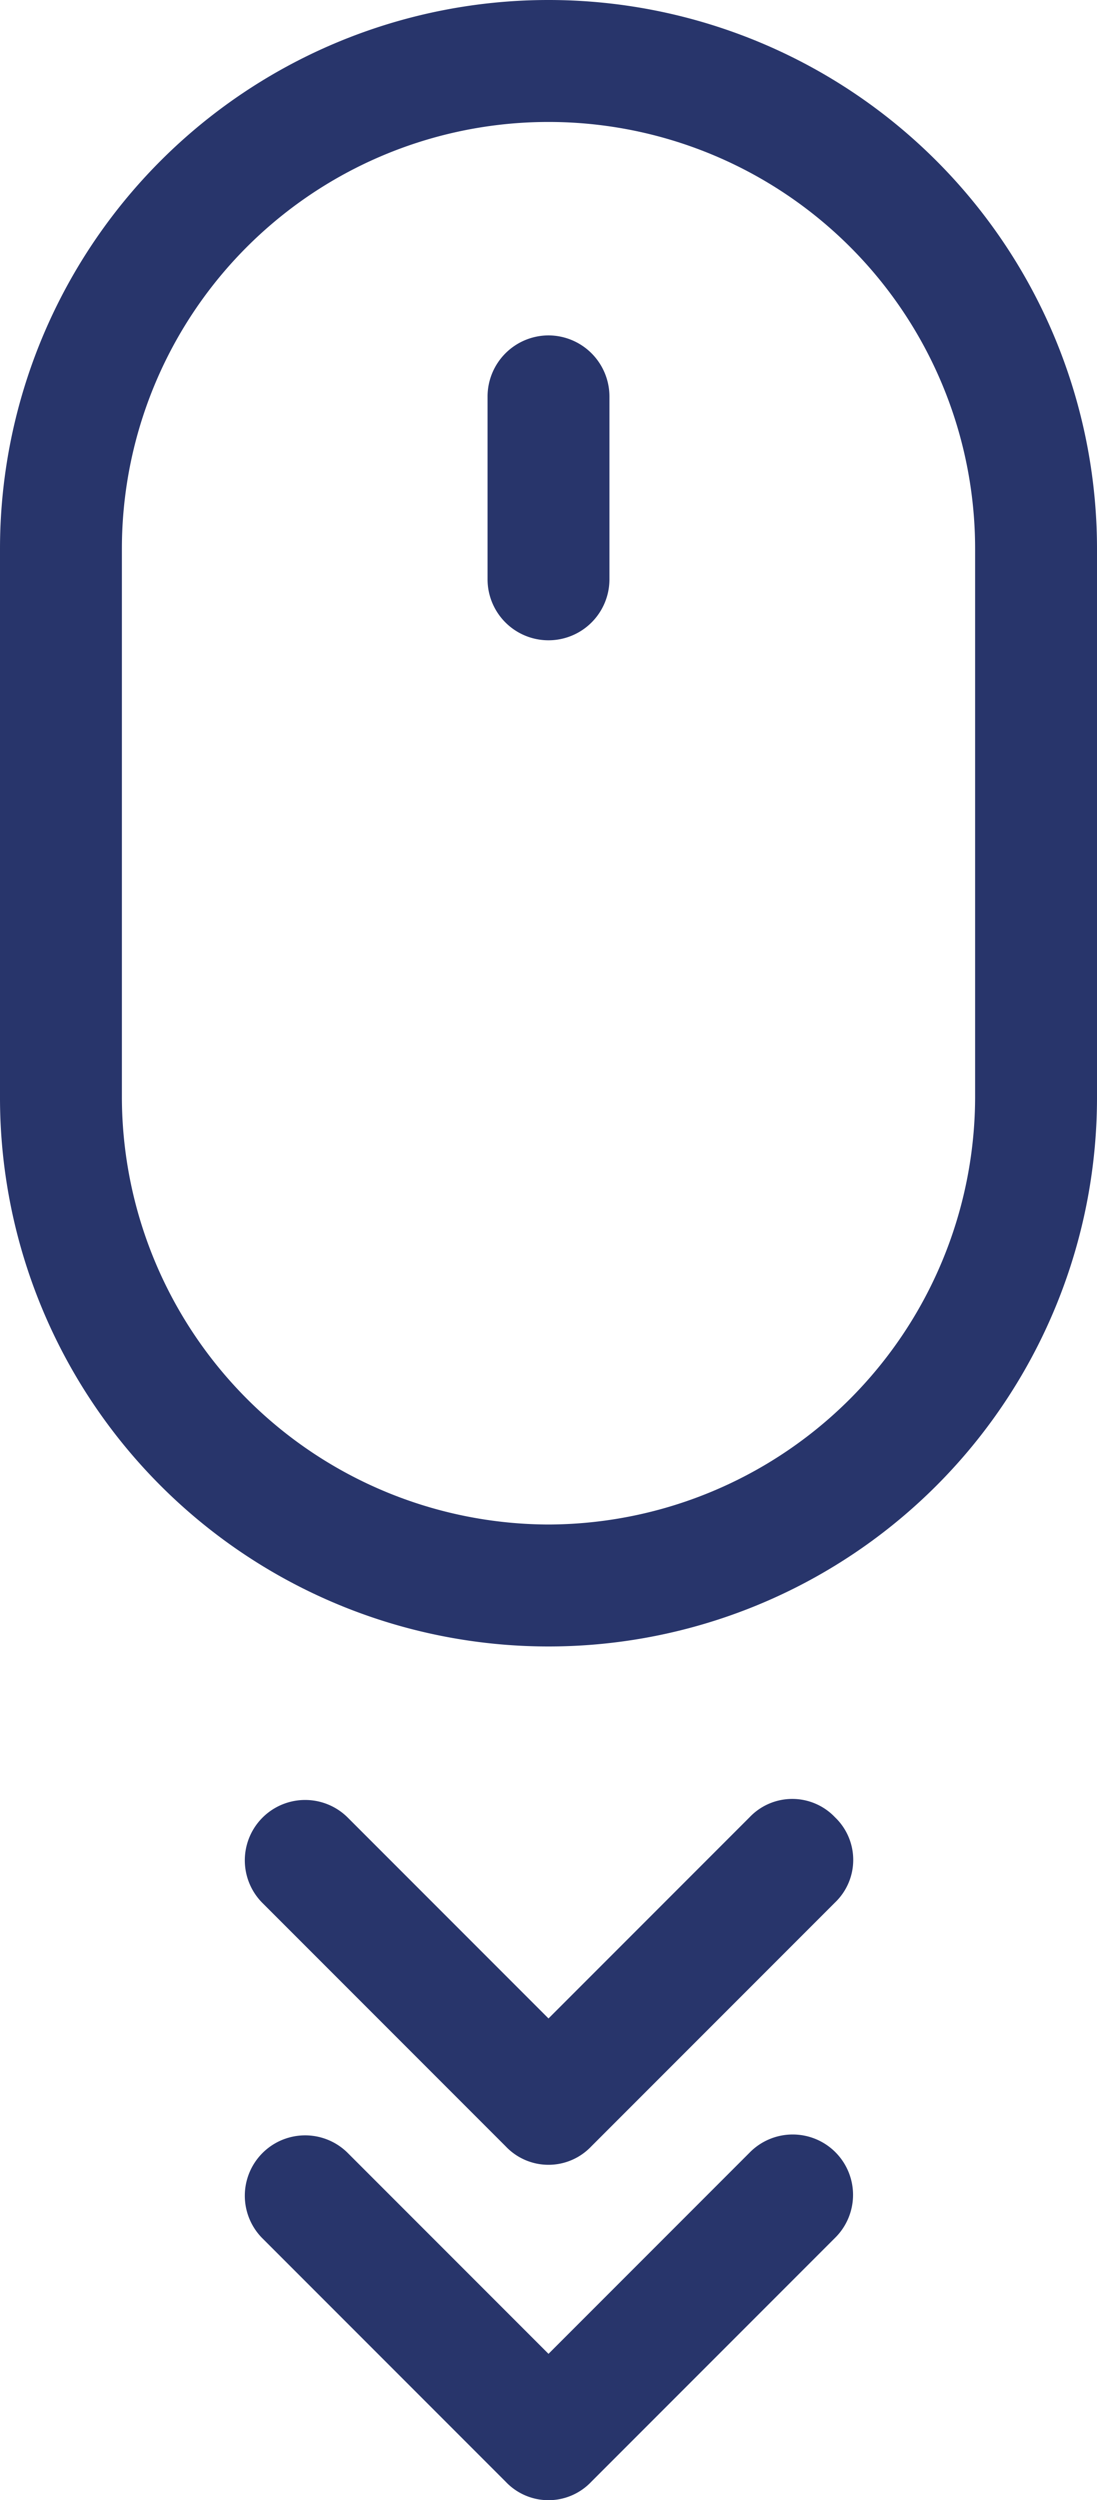
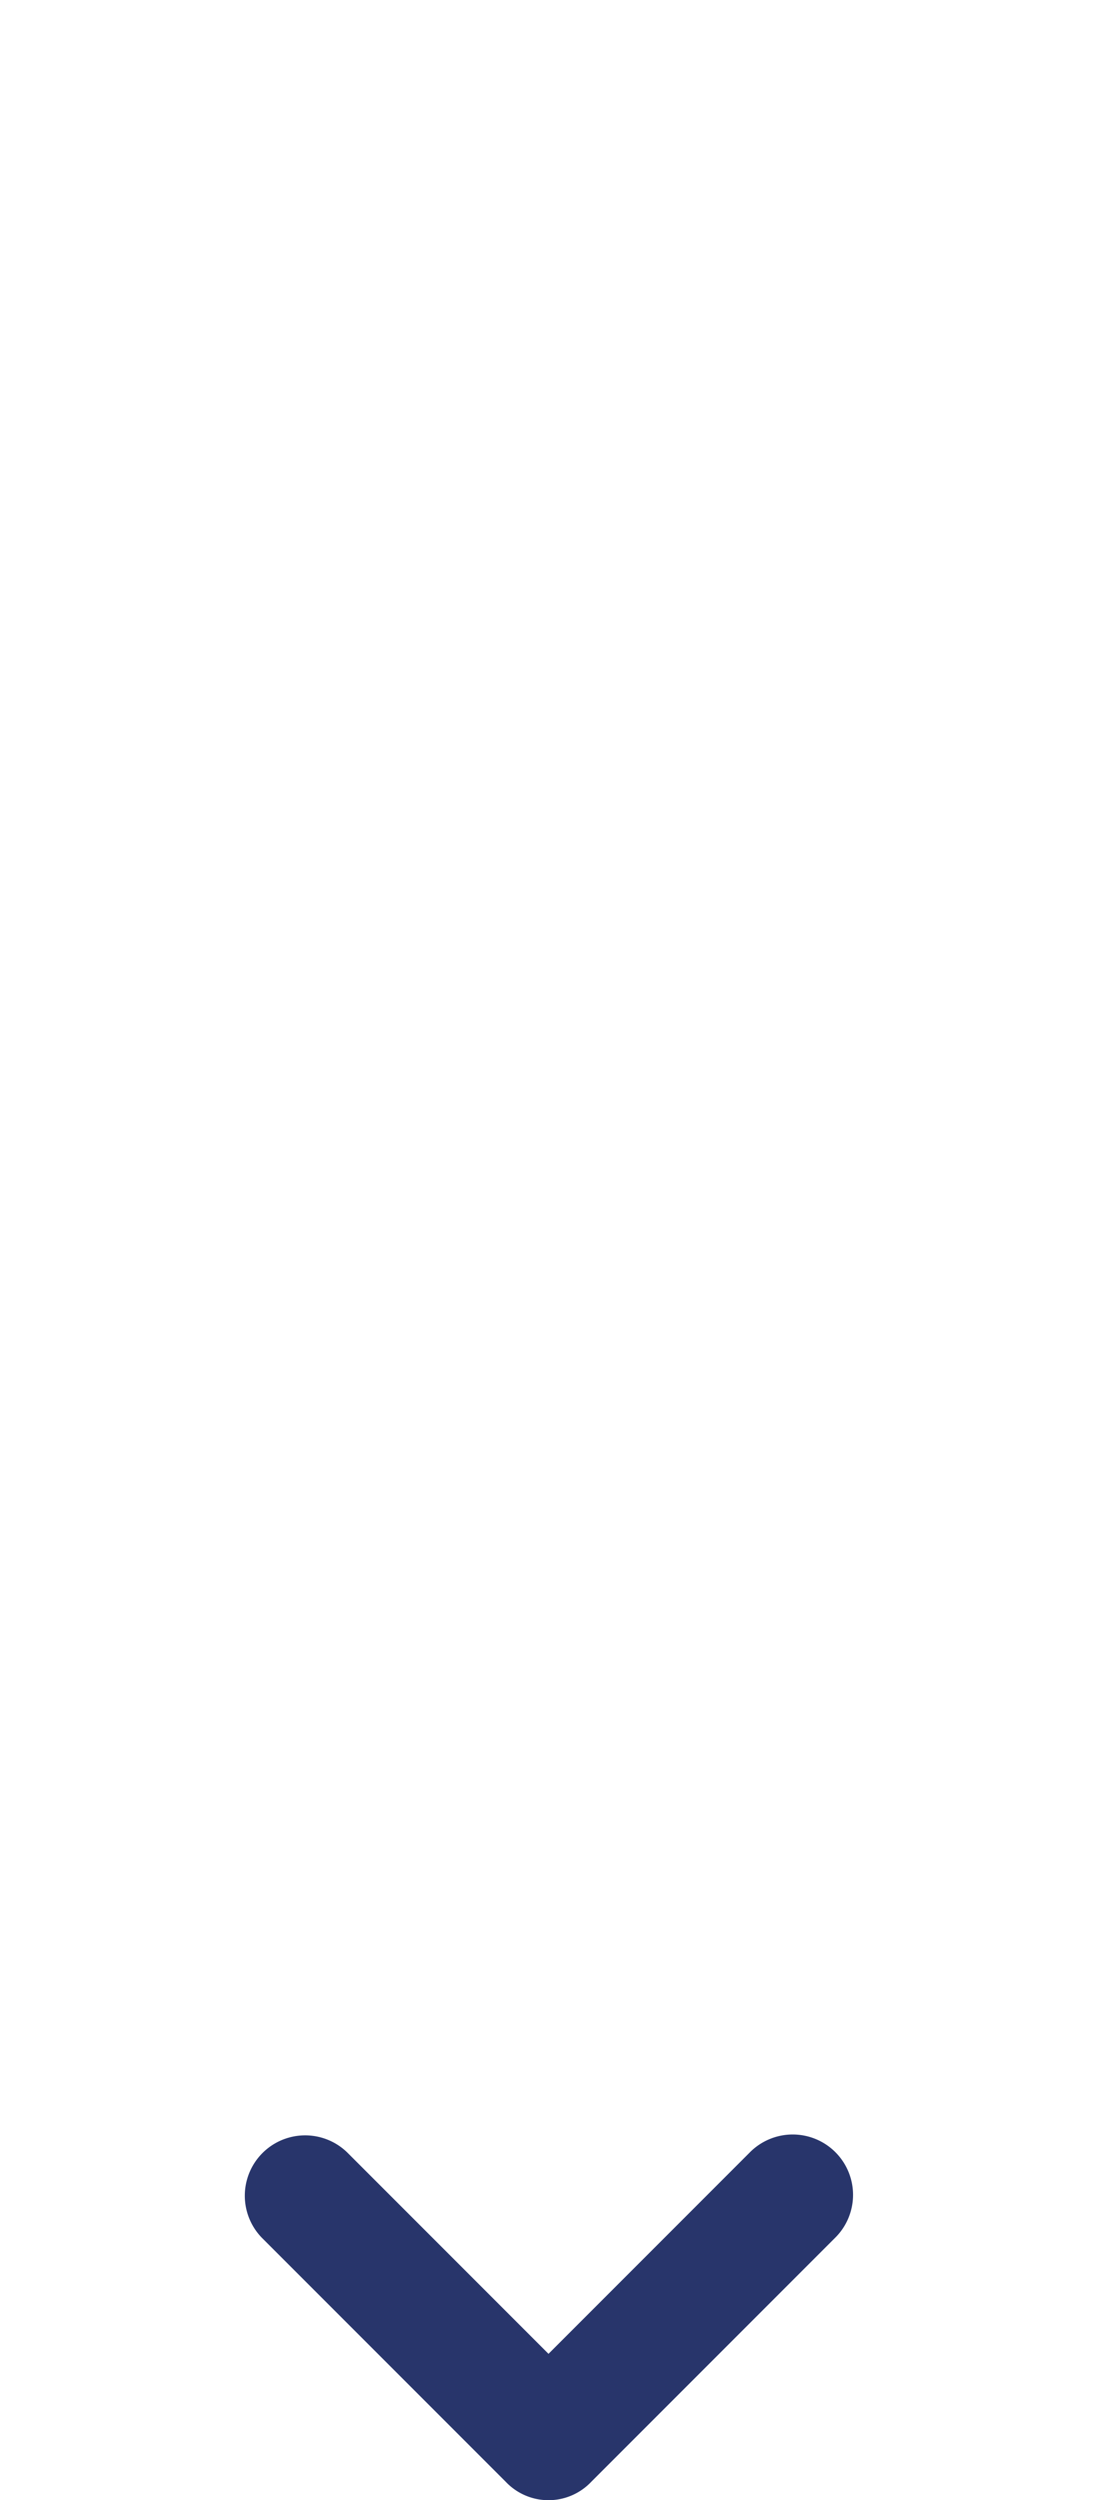
<svg xmlns="http://www.w3.org/2000/svg" width="36" height="82" viewBox="0 0 36 82">
  <g id="Raggruppa_1503" data-name="Raggruppa 1503" transform="translate(-256 -582)">
    <g id="Raggruppa_761" data-name="Raggruppa 761">
      <g id="Raggruppa_760" data-name="Raggruppa 760">
        <g id="Raggruppa_665" data-name="Raggruppa 665" transform="translate(224 573)">
          <path id="Tracciato_1223" data-name="Tracciato 1223" d="M56.6,79.6,50,86.2l-6.6-6.6a1.98,1.98,0,0,0-2.8,2.8l8,8a1.933,1.933,0,0,0,2.8,0l8-8a1.98,1.98,0,1,0-2.8-2.8Z" fill="#28356b" />
-           <path id="Tracciato_1224" data-name="Tracciato 1224" d="M59.4,68.6a1.933,1.933,0,0,0-2.8,0L50,75.2l-6.6-6.6a1.98,1.98,0,0,0-2.8,2.8l8,8a1.933,1.933,0,0,0,2.8,0l8-8A1.933,1.933,0,0,0,59.4,68.6Z" fill="#28356b" />
-           <path id="Tracciato_1225" data-name="Tracciato 1225" d="M68,45V27a18,18,0,0,0-36,0V45a18,18,0,0,0,36,0ZM50,59A14.041,14.041,0,0,1,36,45V27a14,14,0,0,1,28,0V45A14.041,14.041,0,0,1,50,59Z" fill="#28356b" />
-           <path id="Tracciato_1226" data-name="Tracciato 1226" d="M50,20a2.006,2.006,0,0,0-2,2v6a2,2,0,0,0,4,0V22A2.006,2.006,0,0,0,50,20Z" fill="#28356b" />
        </g>
      </g>
    </g>
  </g>
</svg>